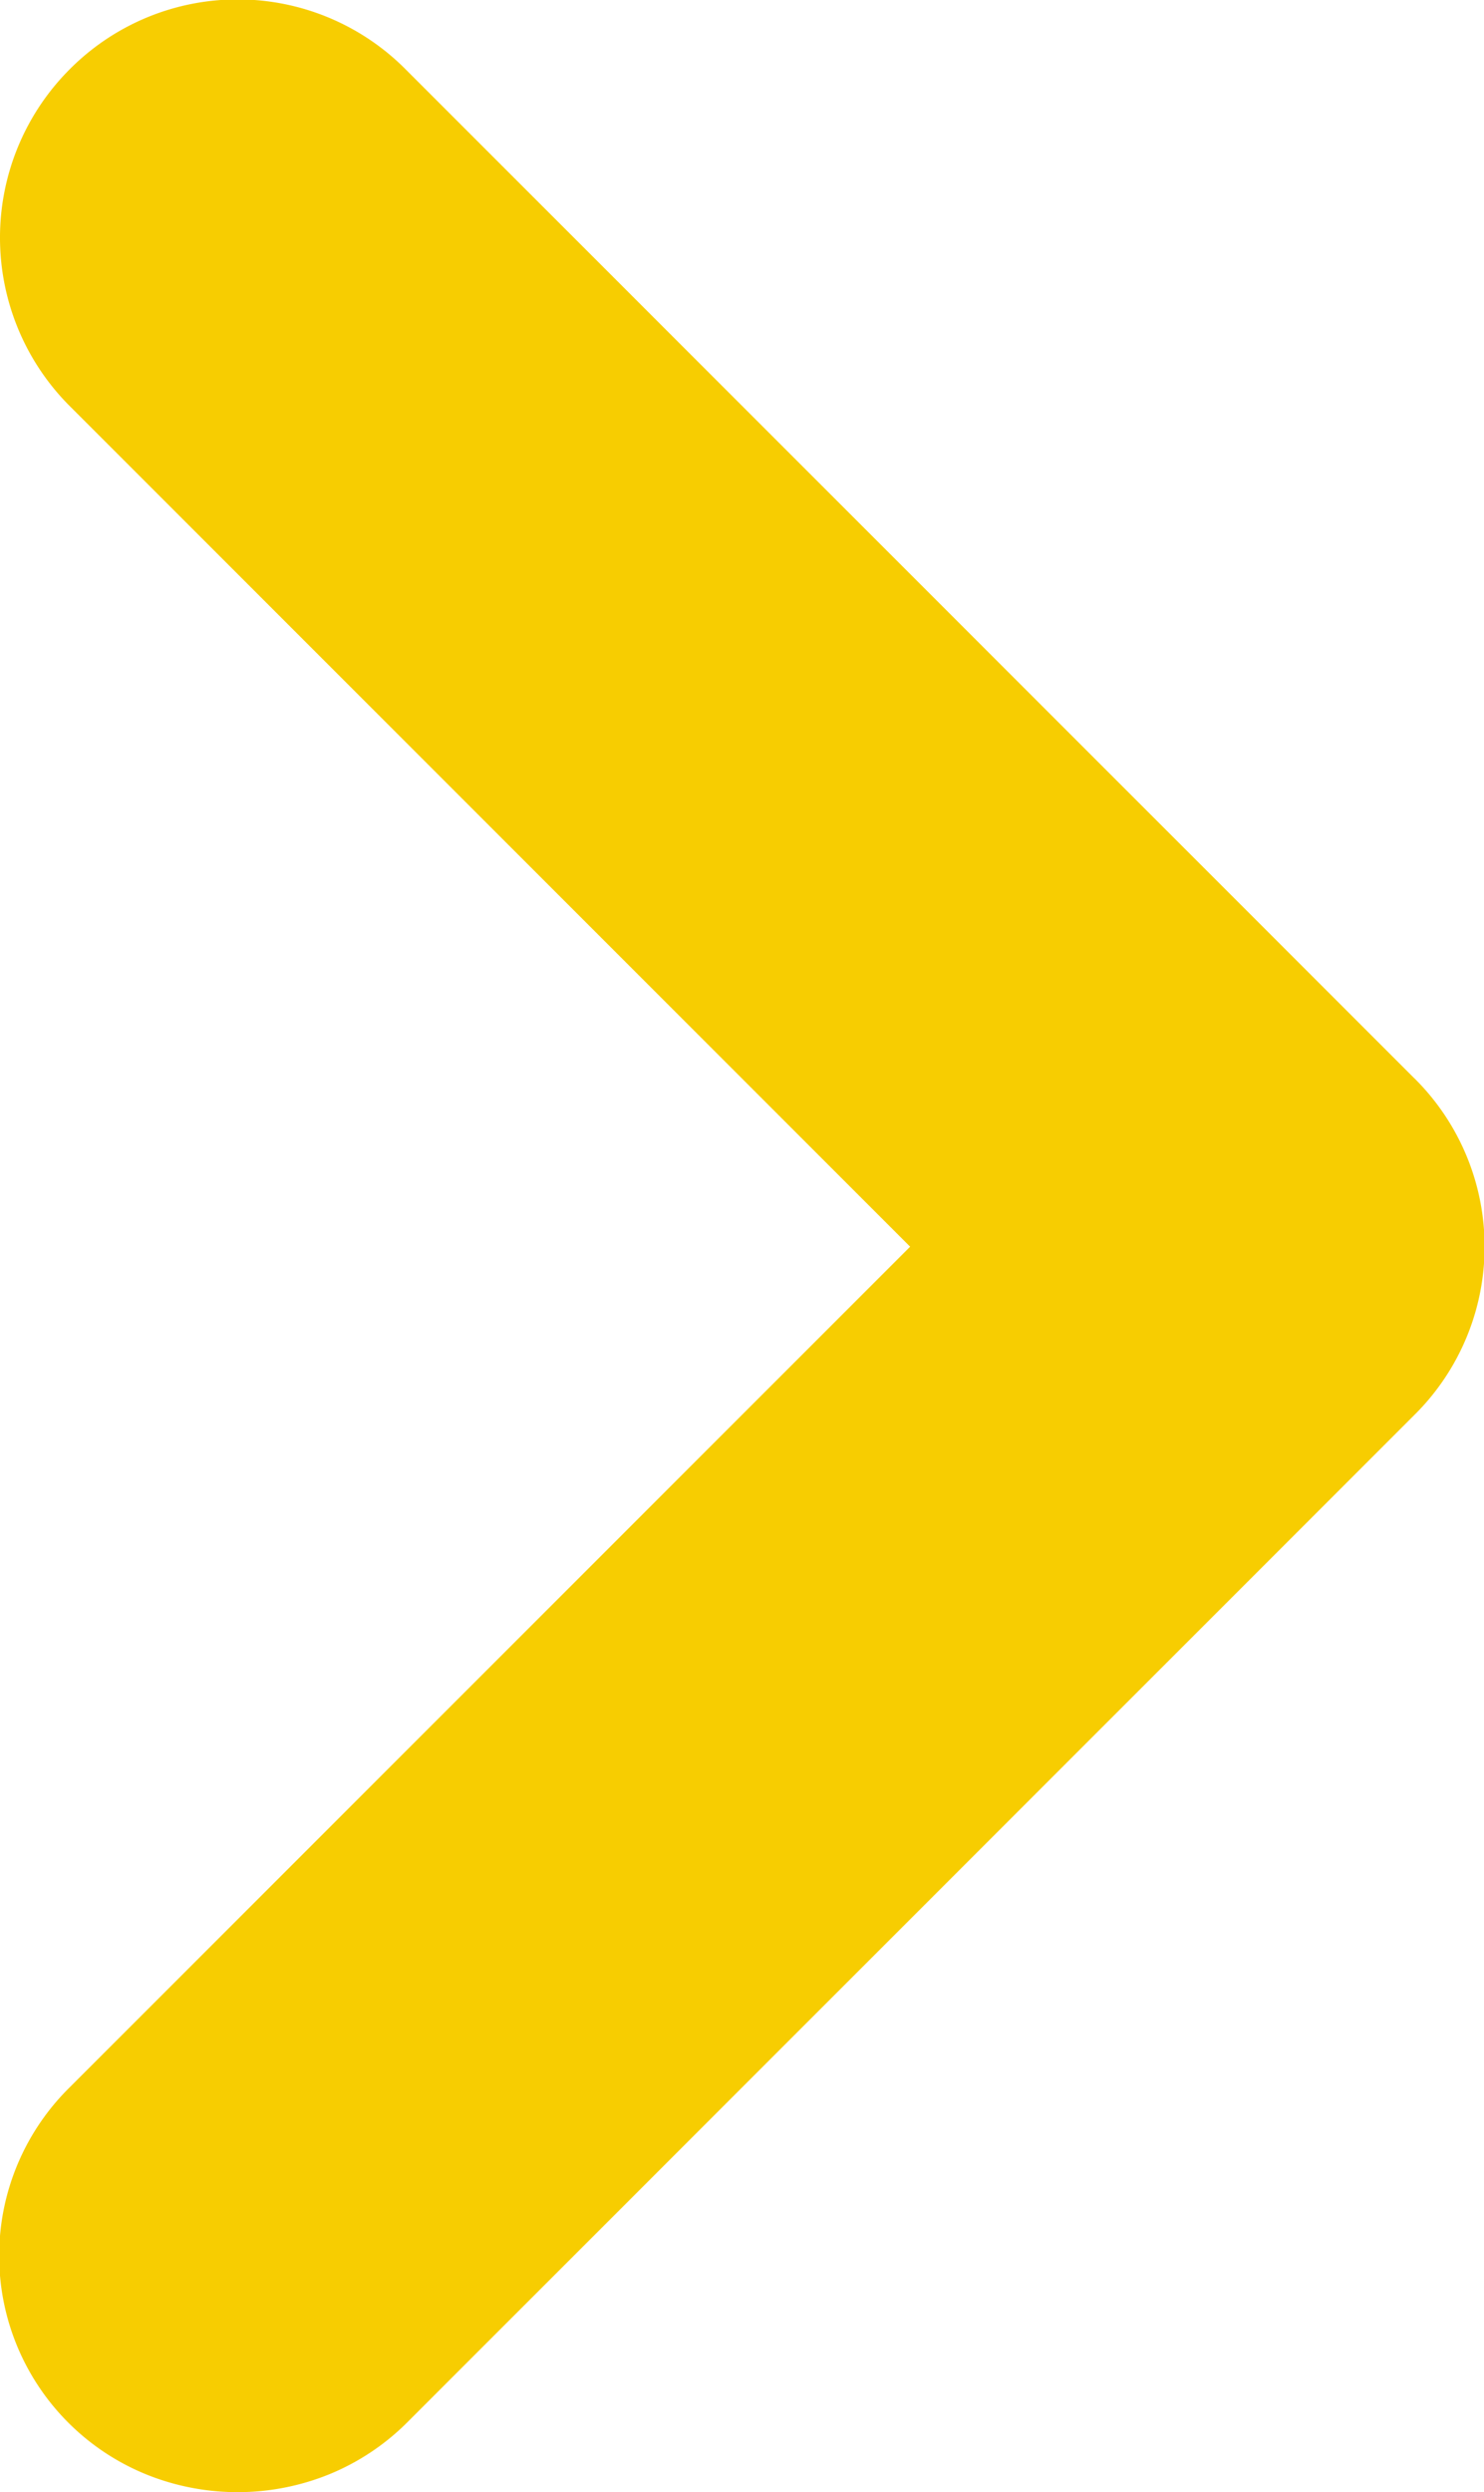
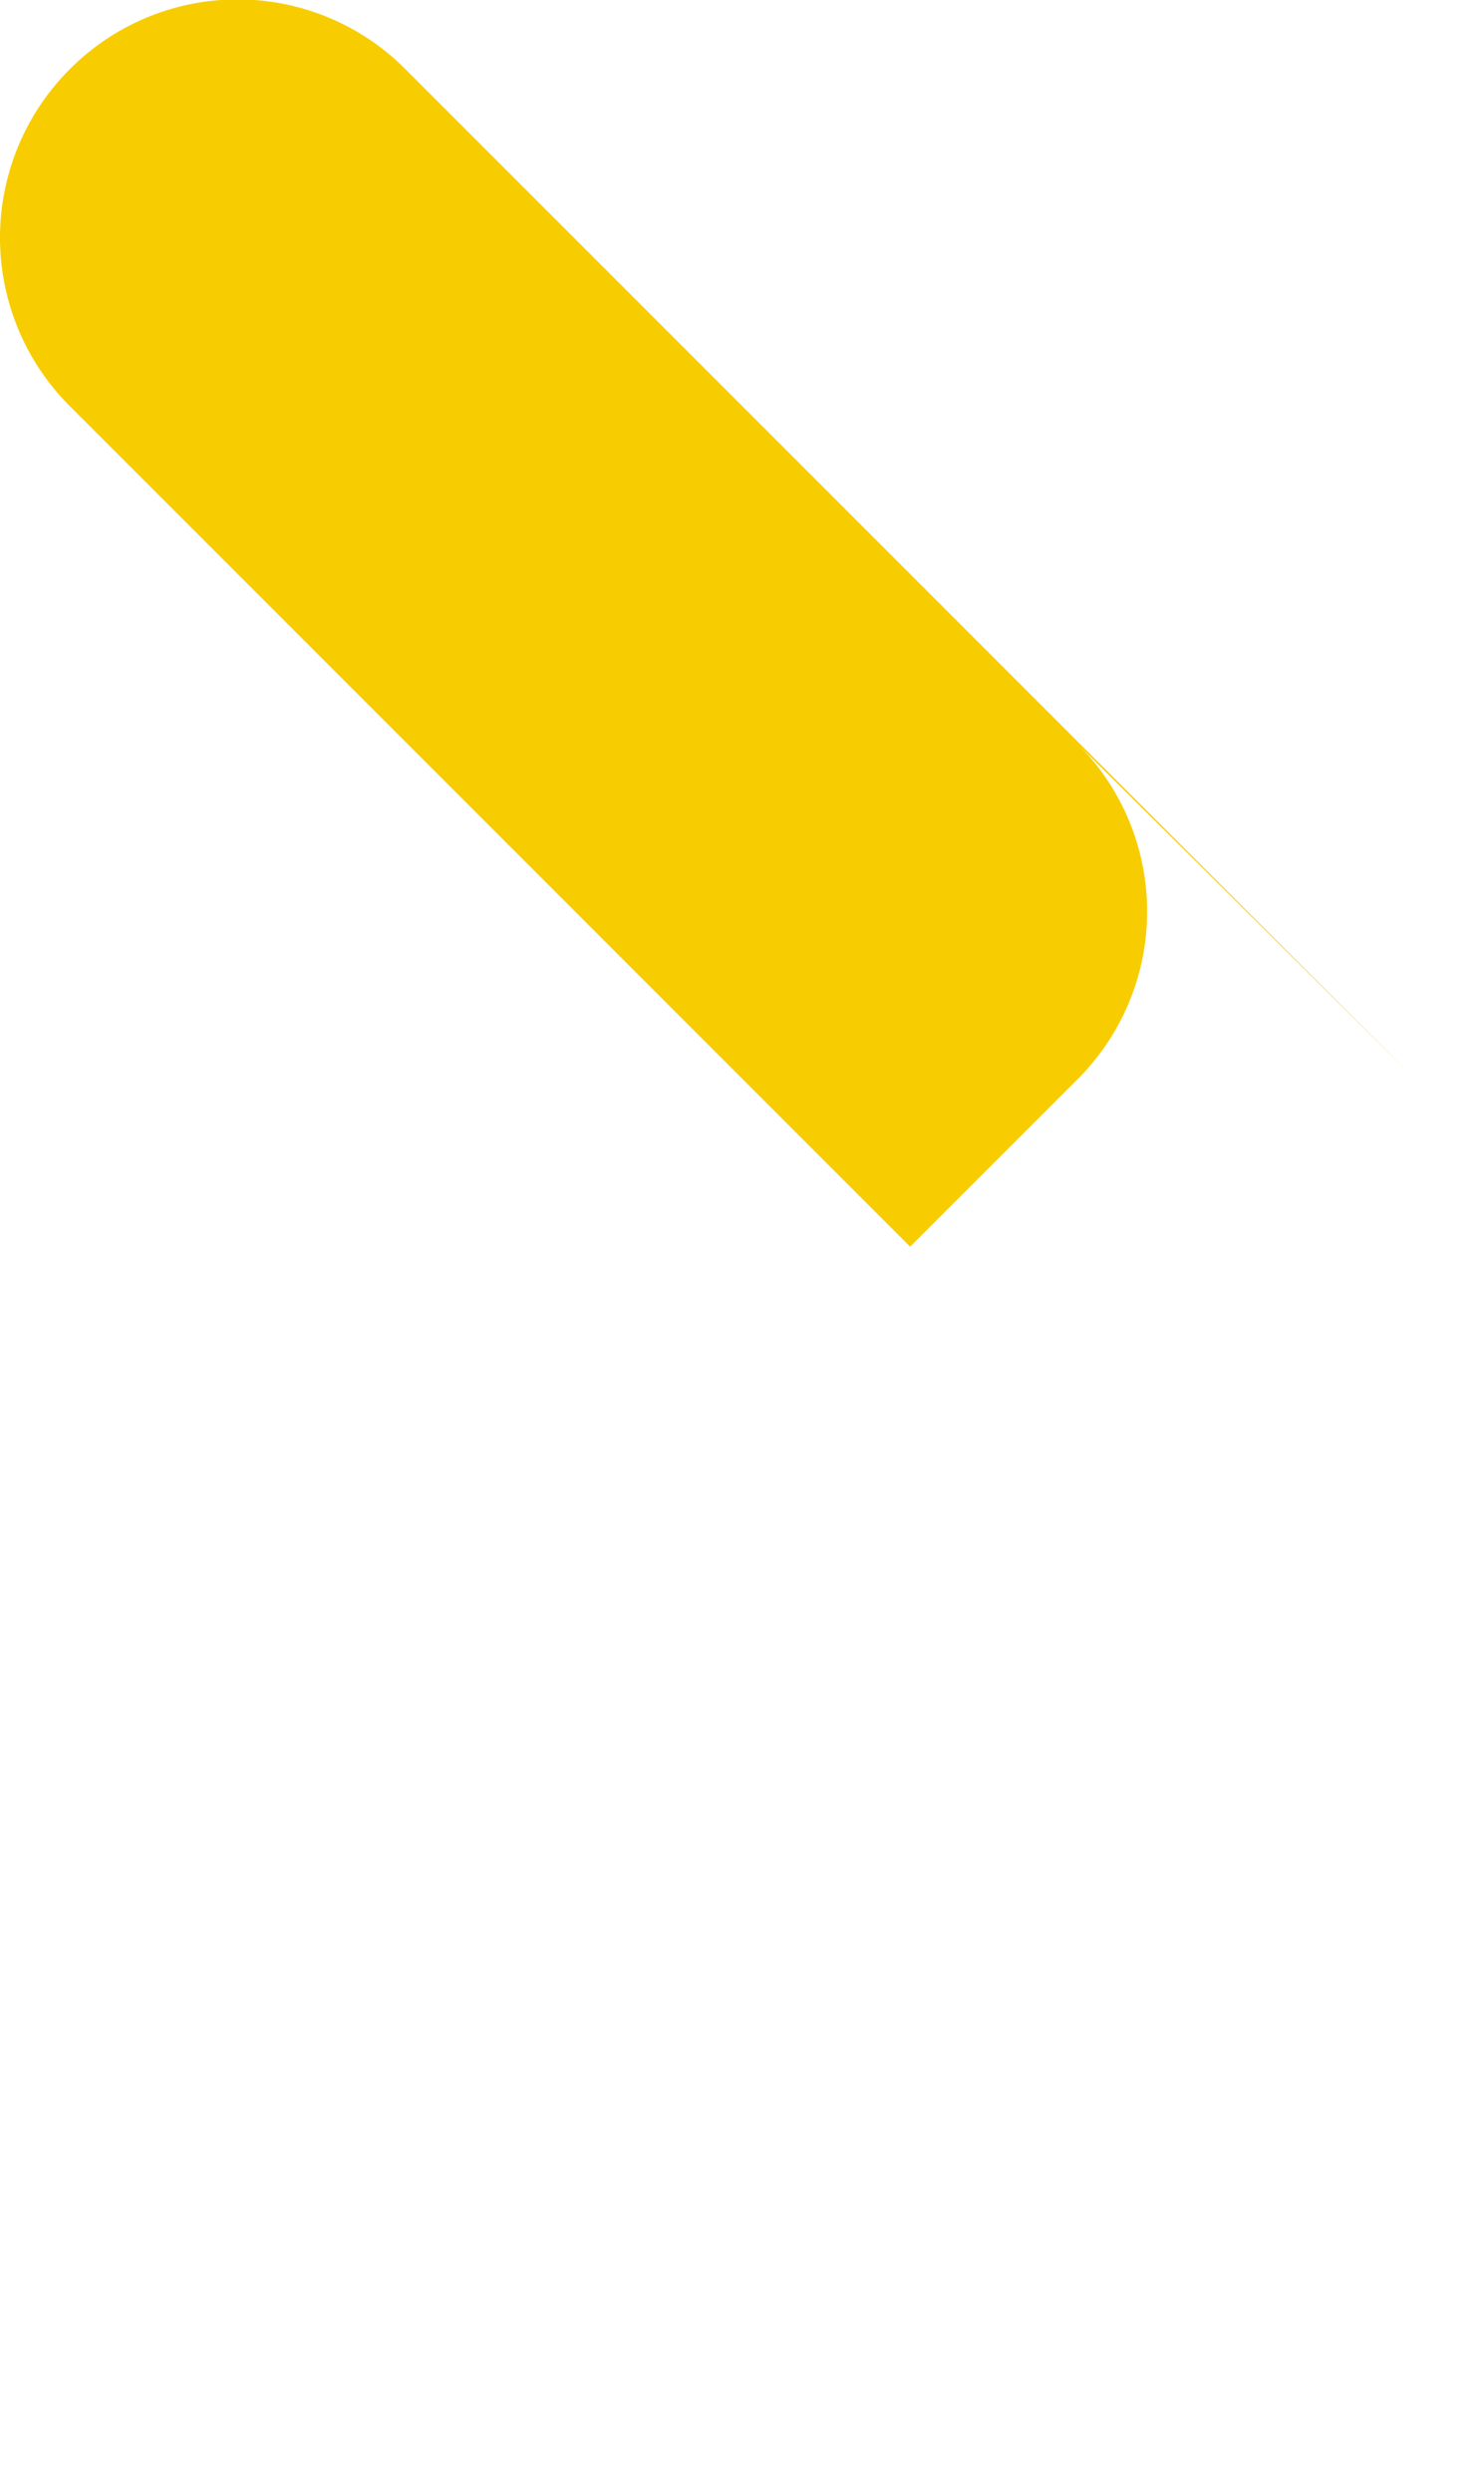
<svg xmlns="http://www.w3.org/2000/svg" id="angle-right_1" data-name="angle-right 1" width="24.486" height="41.111" viewBox="0 0 24.486 41.111">
-   <path id="Vector_15" data-name="Vector 15" d="M1381.09,1898.291l-16.625-16.625a3.907,3.907,0,0,0-5.568,0,3.929,3.929,0,0,0,0,5.529l13.88,13.88-13.88,13.88a3.895,3.895,0,0,0,1.274,6.371,4.024,4.024,0,0,0,3.019,0,3.914,3.914,0,0,0,1.275-.843l16.625-16.625a3.907,3.907,0,0,0,0-5.568Z" transform="translate(-1357.76 -1880.51)" fill="#f7cd01" />
+   <path id="Vector_15" data-name="Vector 15" d="M1381.09,1898.291l-16.625-16.625a3.907,3.907,0,0,0-5.568,0,3.929,3.929,0,0,0,0,5.529l13.88,13.88-13.88,13.88l16.625-16.625a3.907,3.907,0,0,0,0-5.568Z" transform="translate(-1357.76 -1880.51)" fill="#f7cd01" />
</svg>